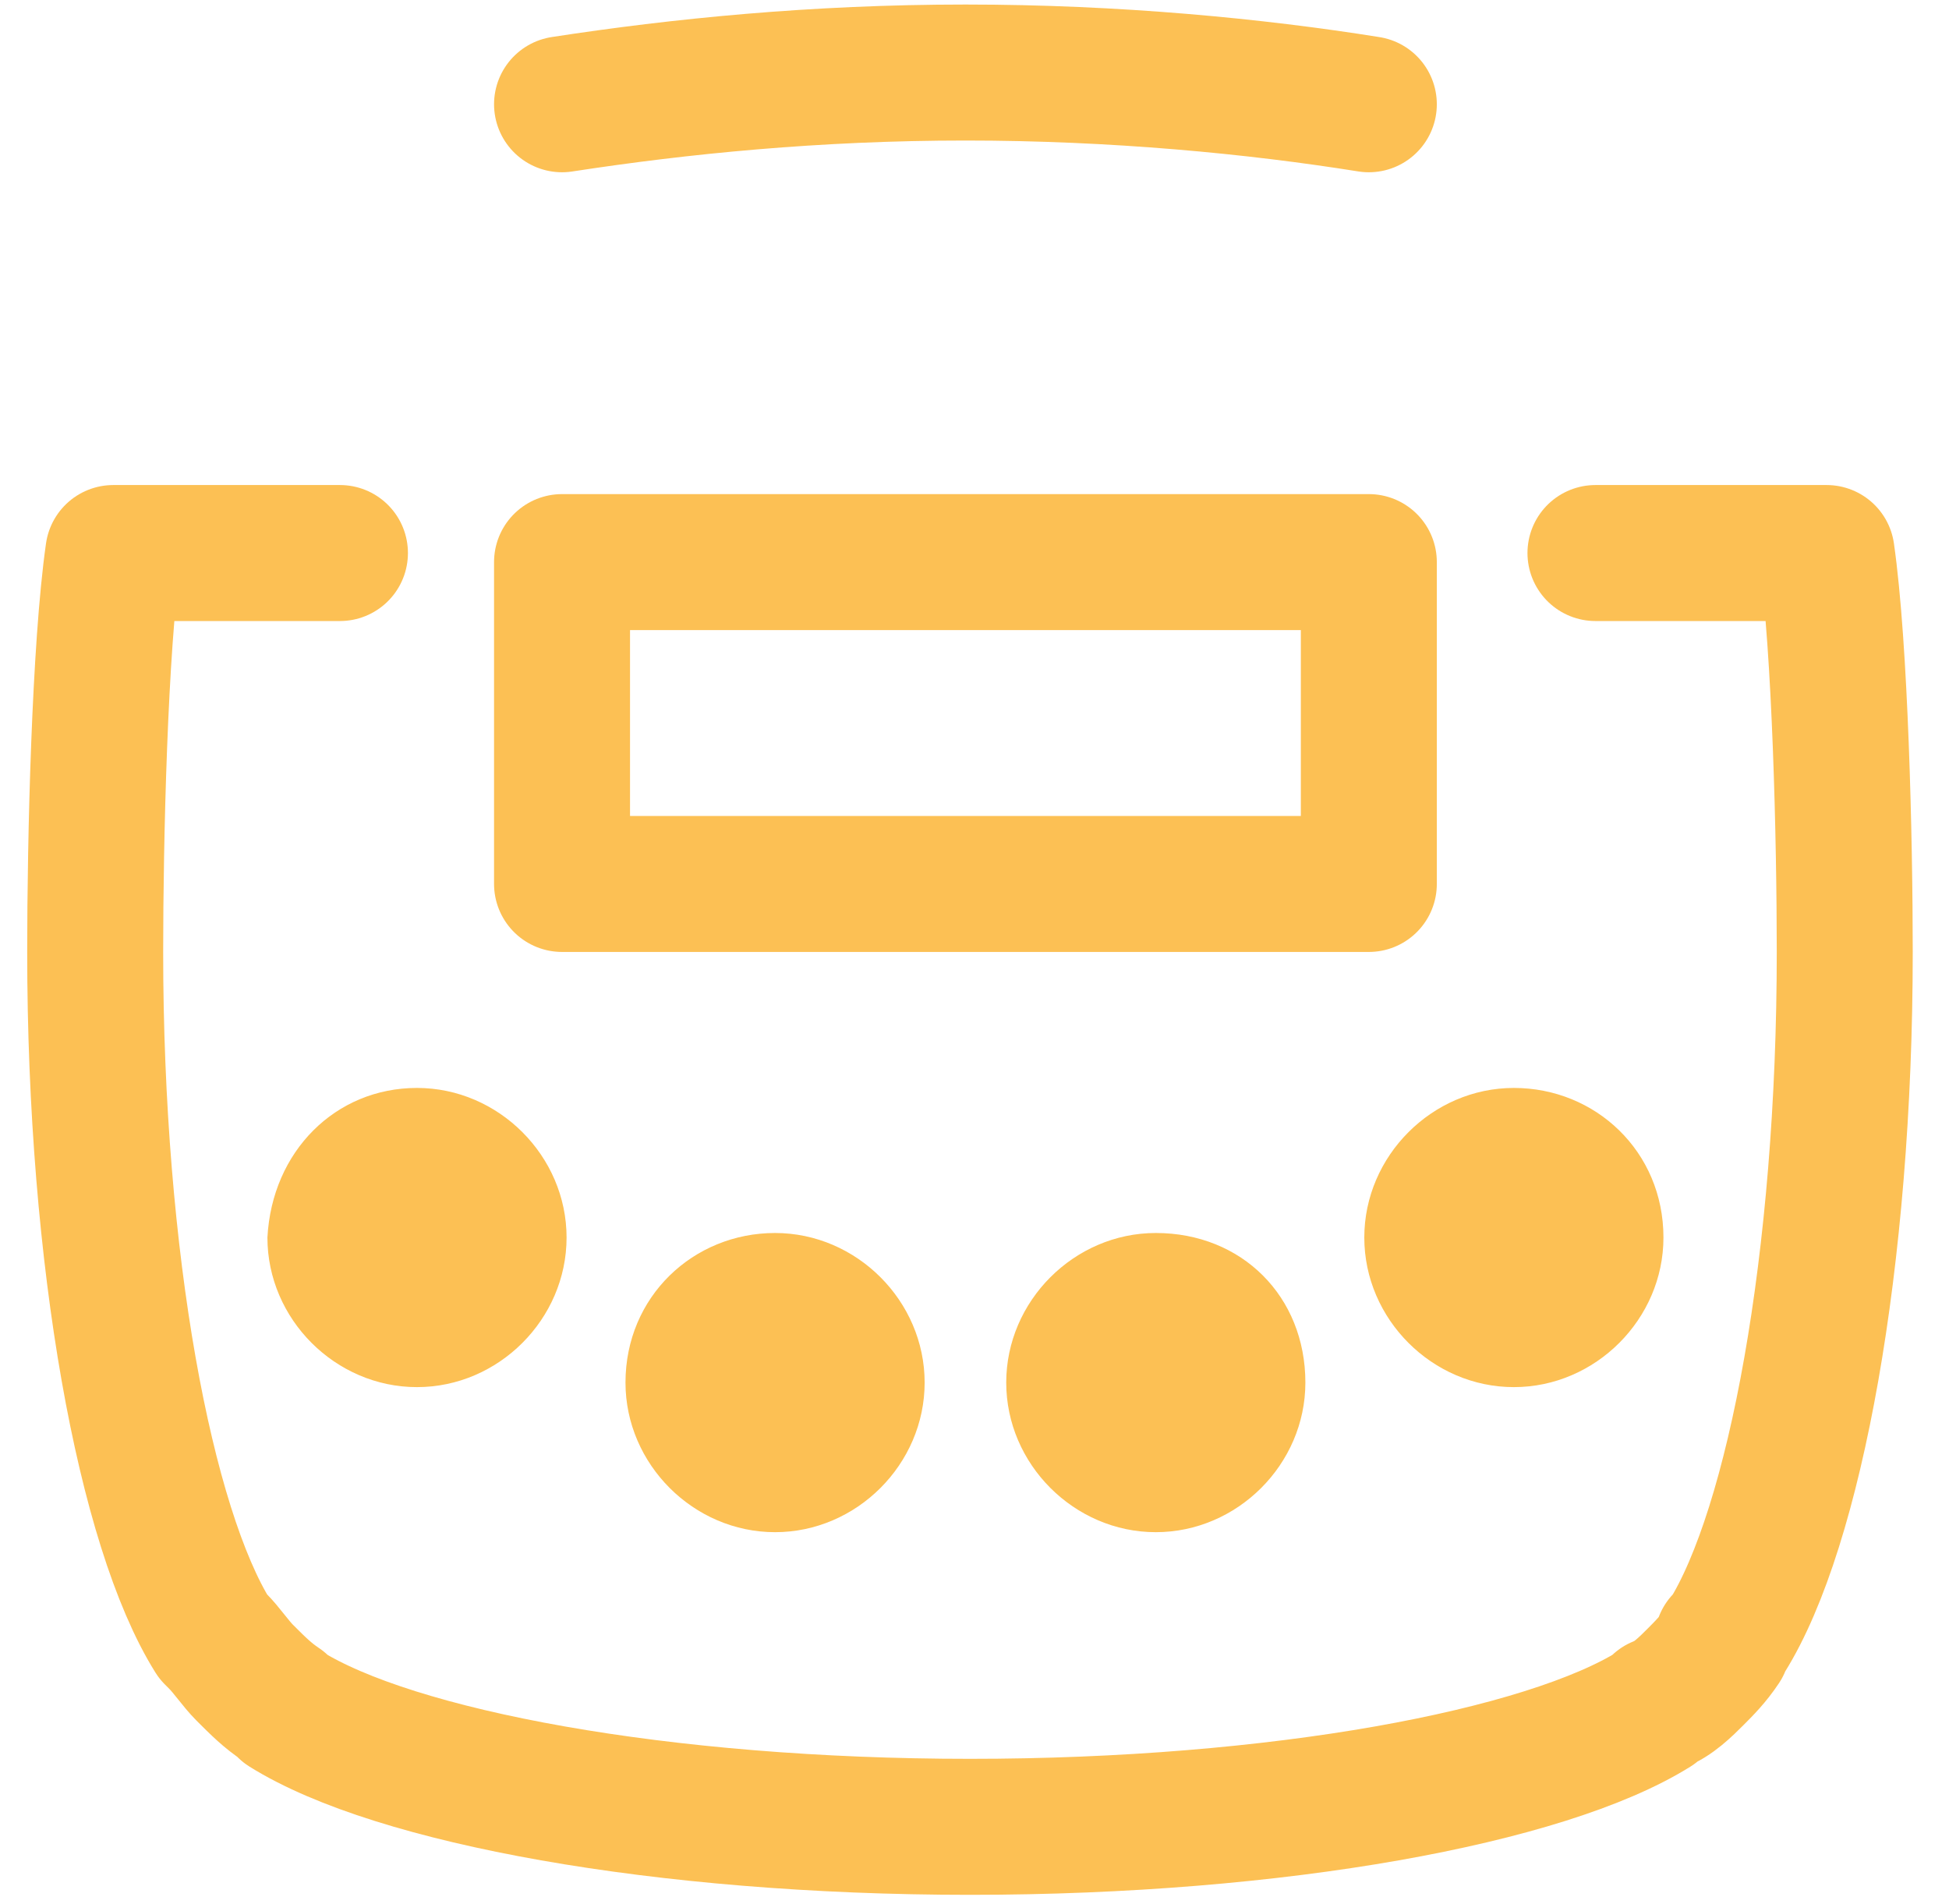
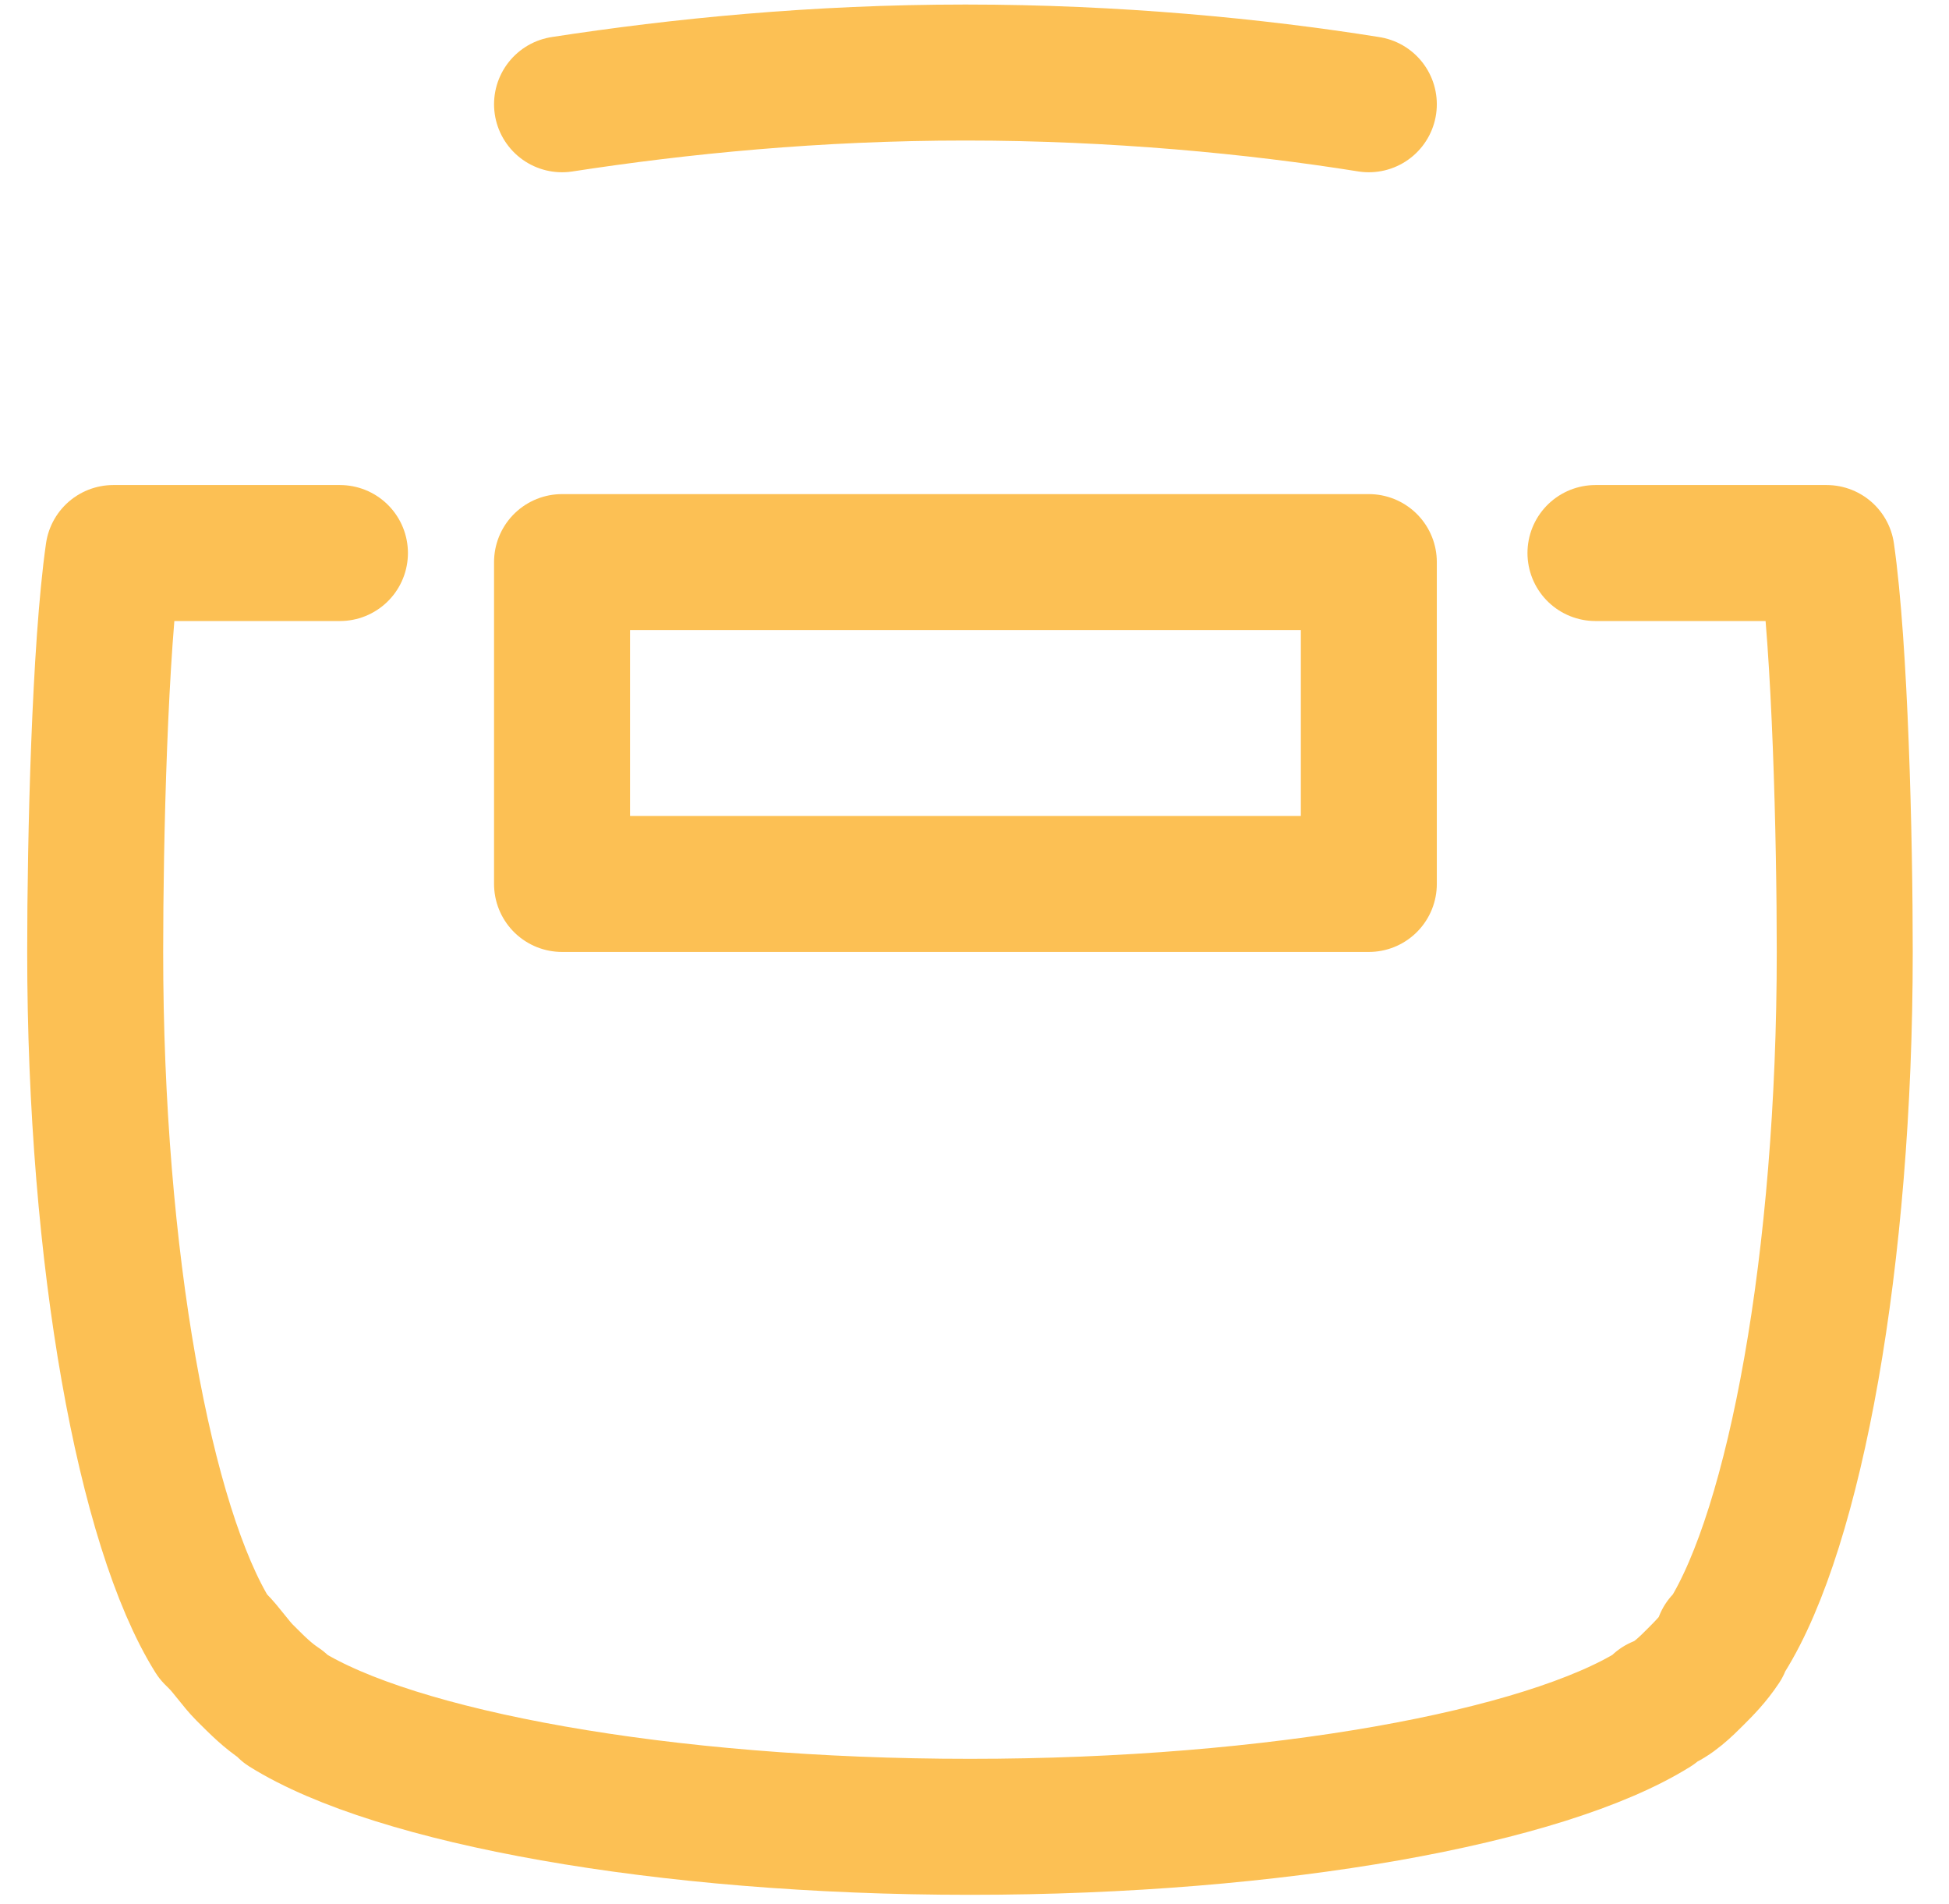
<svg xmlns="http://www.w3.org/2000/svg" width="43" height="42" viewBox="0 0 43 42" fill="none">
-   <path fill-rule="evenodd" clip-rule="evenodd" d="M17.1 27.2C18.9 27.2 20.4 28.7 20.4 30.5C20.4 32.3 18.9 33.8 17.1 33.8C15.3 33.8 13.8 32.3 13.8 30.5C13.8 28.6 15.3 27.2 17.1 27.2ZM25.5 27.2C23.7 27.2 22.2 28.7 22.2 30.5C22.2 32.3 23.7 33.8 25.5 33.8C27.3 33.8 28.8 32.3 28.8 30.5C28.8 28.6 27.4 27.2 25.5 27.2ZM9.2 24C11 24 12.5 25.5 12.5 27.3C12.5 29.1 11 30.6 9.2 30.6C7.4 30.6 5.9 29.1 5.9 27.3C6 25.4 7.4 24 9.2 24ZM33.4 24C31.6 24 30.1 25.5 30.1 27.3C30.1 29.1 31.6 30.6 33.4 30.6C35.2 30.6 36.7 29.1 36.7 27.3C36.7 25.4 35.2 24 33.4 24Z" fill="#fcc054" />
  <path d="M30.2 12.4H12.4V19.5H30.2V12.4Z" stroke="#fcc054" stroke-width="3" stroke-miterlimit="1.5" stroke-linecap="round" stroke-linejoin="round" />
  <path d="M35.2 12.2H40.3C40.6 14.3 40.7 18.5 40.7 21C40.7 27.8 39.6 33.7 38.1 36.1L38 36.2V36.3C37.8 36.6 37.6 36.8 37.4 37C37.2 37.2 36.9 37.5 36.6 37.6L36.5 37.7C34.1 39.2 28.2 40.3 21.4 40.3C14.6 40.3 8.7 39.2 6.3 37.7L6.2 37.6C5.9 37.4 5.7 37.2 5.4 36.9C5.2 36.7 5 36.4 4.8 36.2L4.7 36.1C3.2 33.7 2.1 27.8 2.1 21C2.1 18.5 2.2 14.3 2.5 12.2H7.5" stroke="#fcc054" stroke-width="3" stroke-miterlimit="1.5" stroke-linecap="round" stroke-linejoin="round" />
  <path d="M12.4 2.3C15 1.9 18 1.6 21.3 1.6C24.6 1.6 27.7 1.9 30.2 2.3" stroke="#fcc054" stroke-width="3" stroke-miterlimit="1.5" stroke-linecap="round" stroke-linejoin="round" />
</svg>